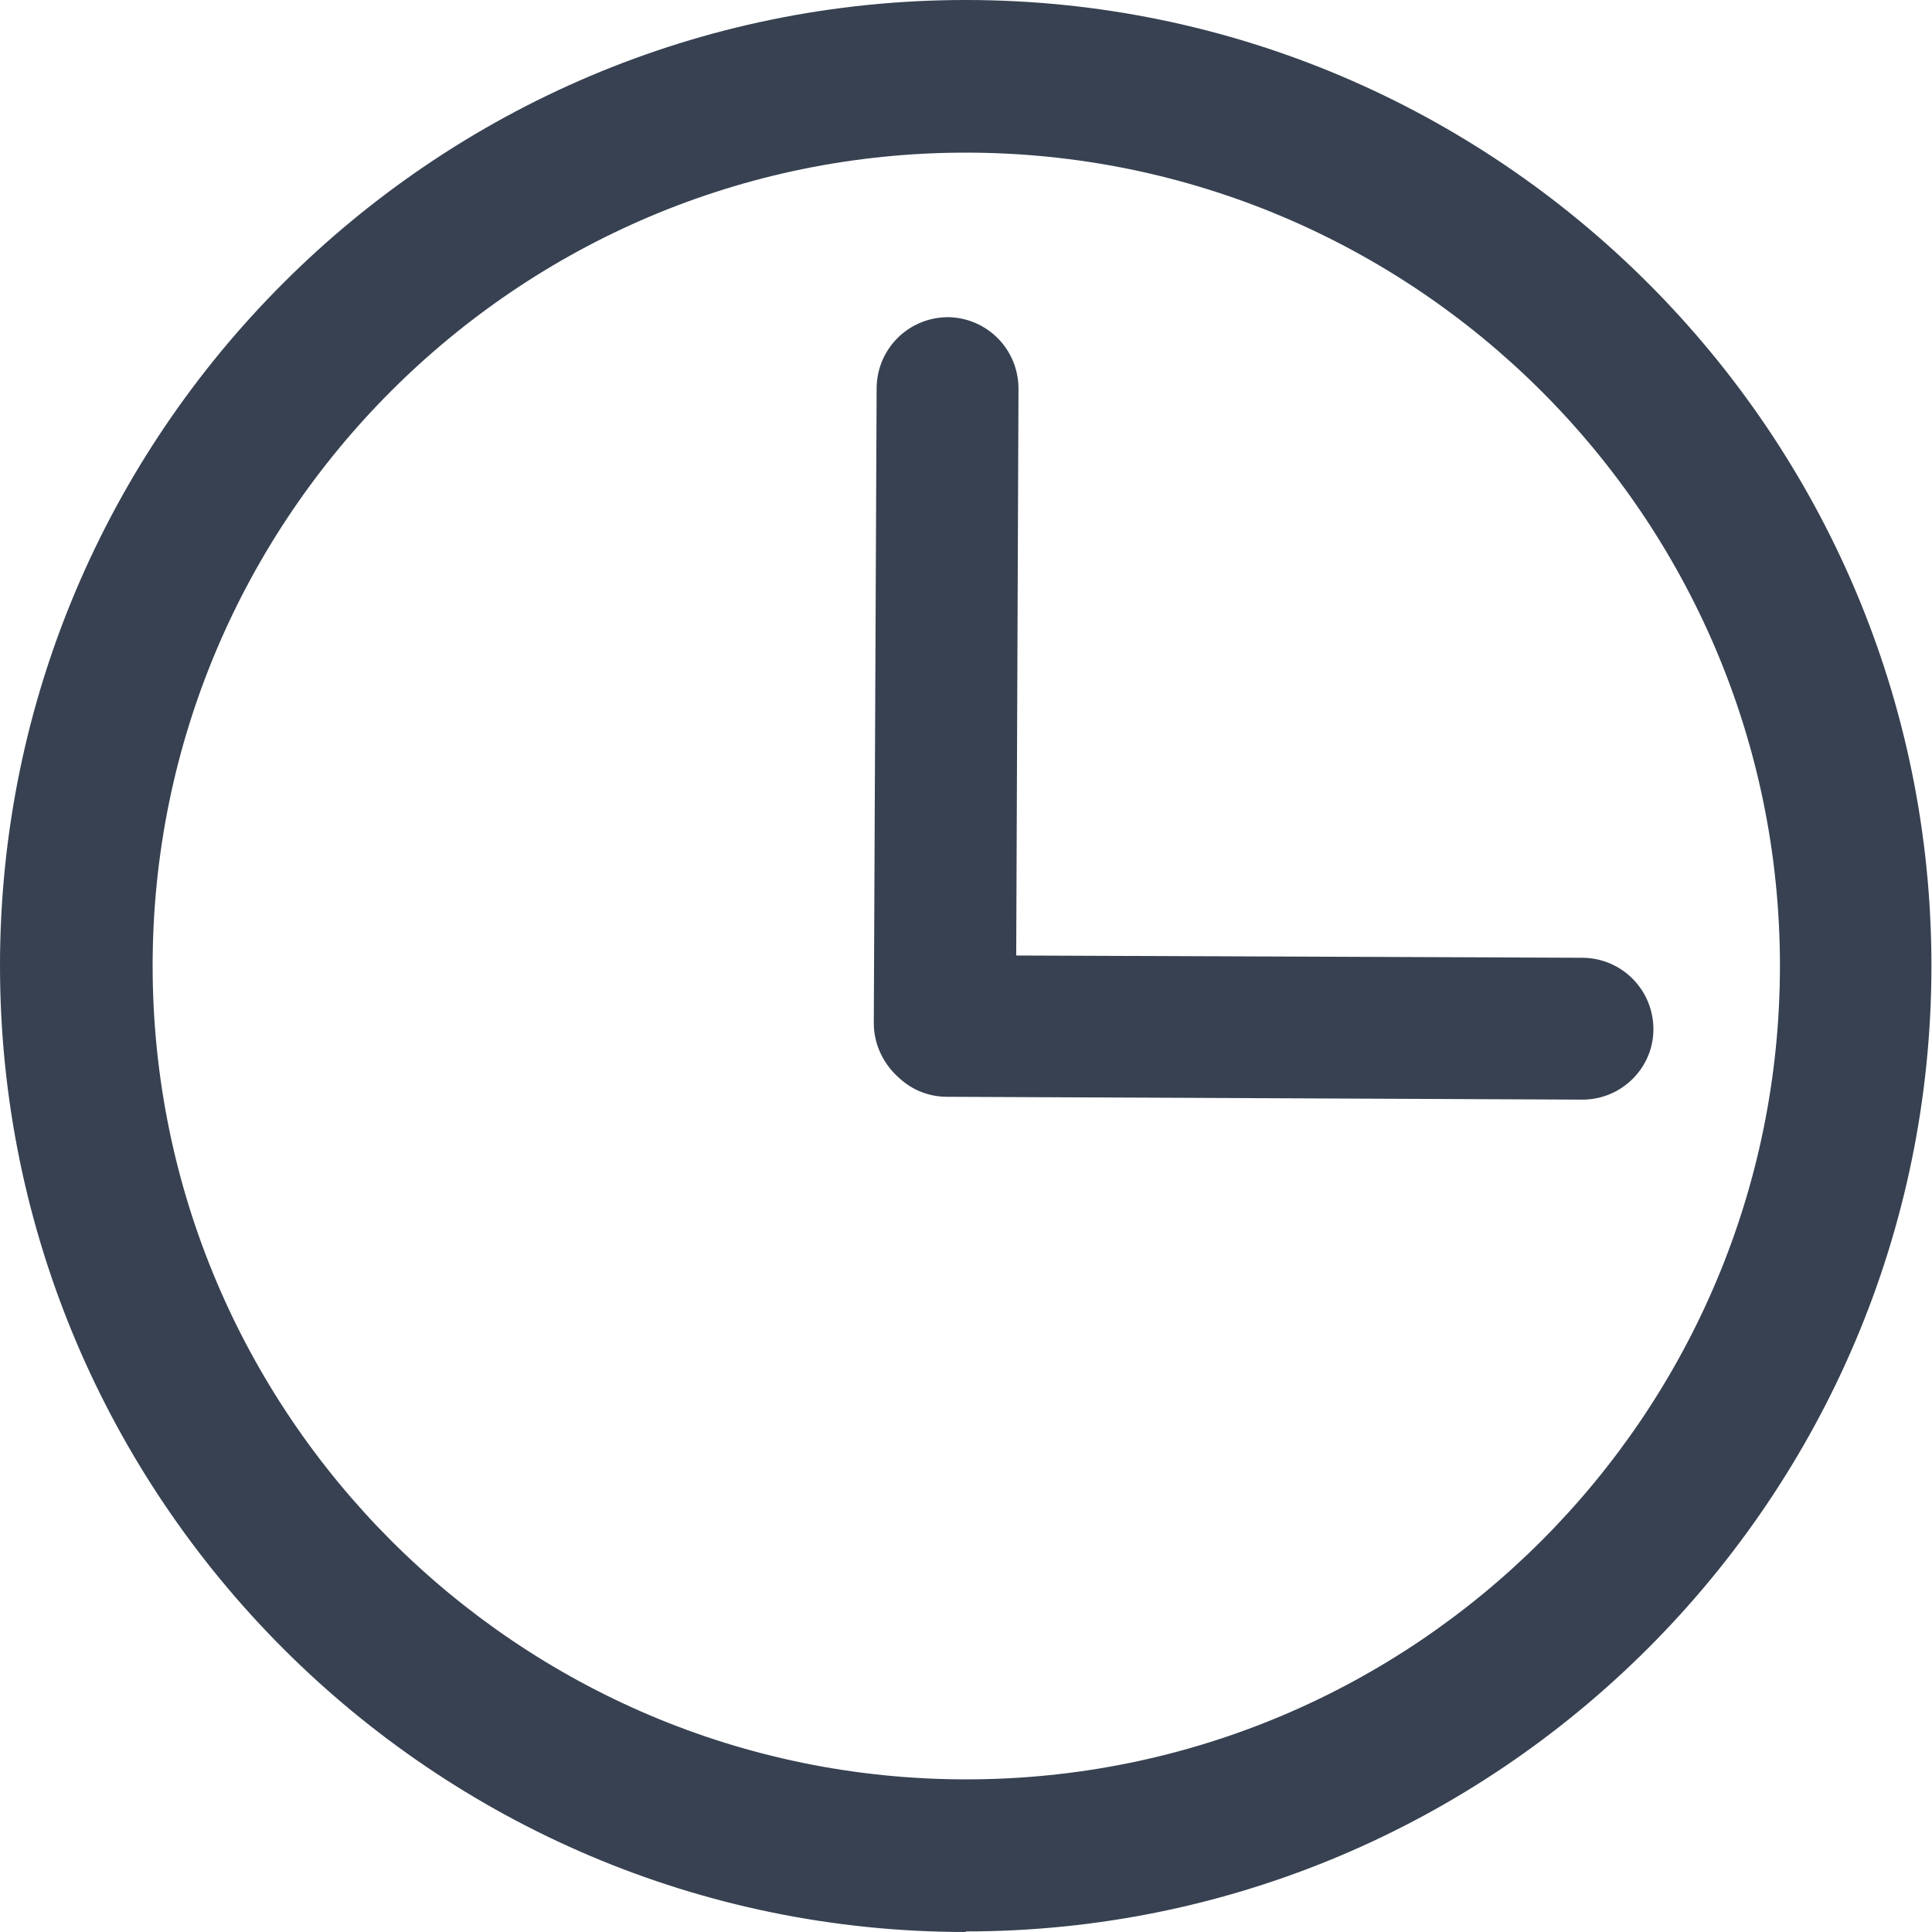
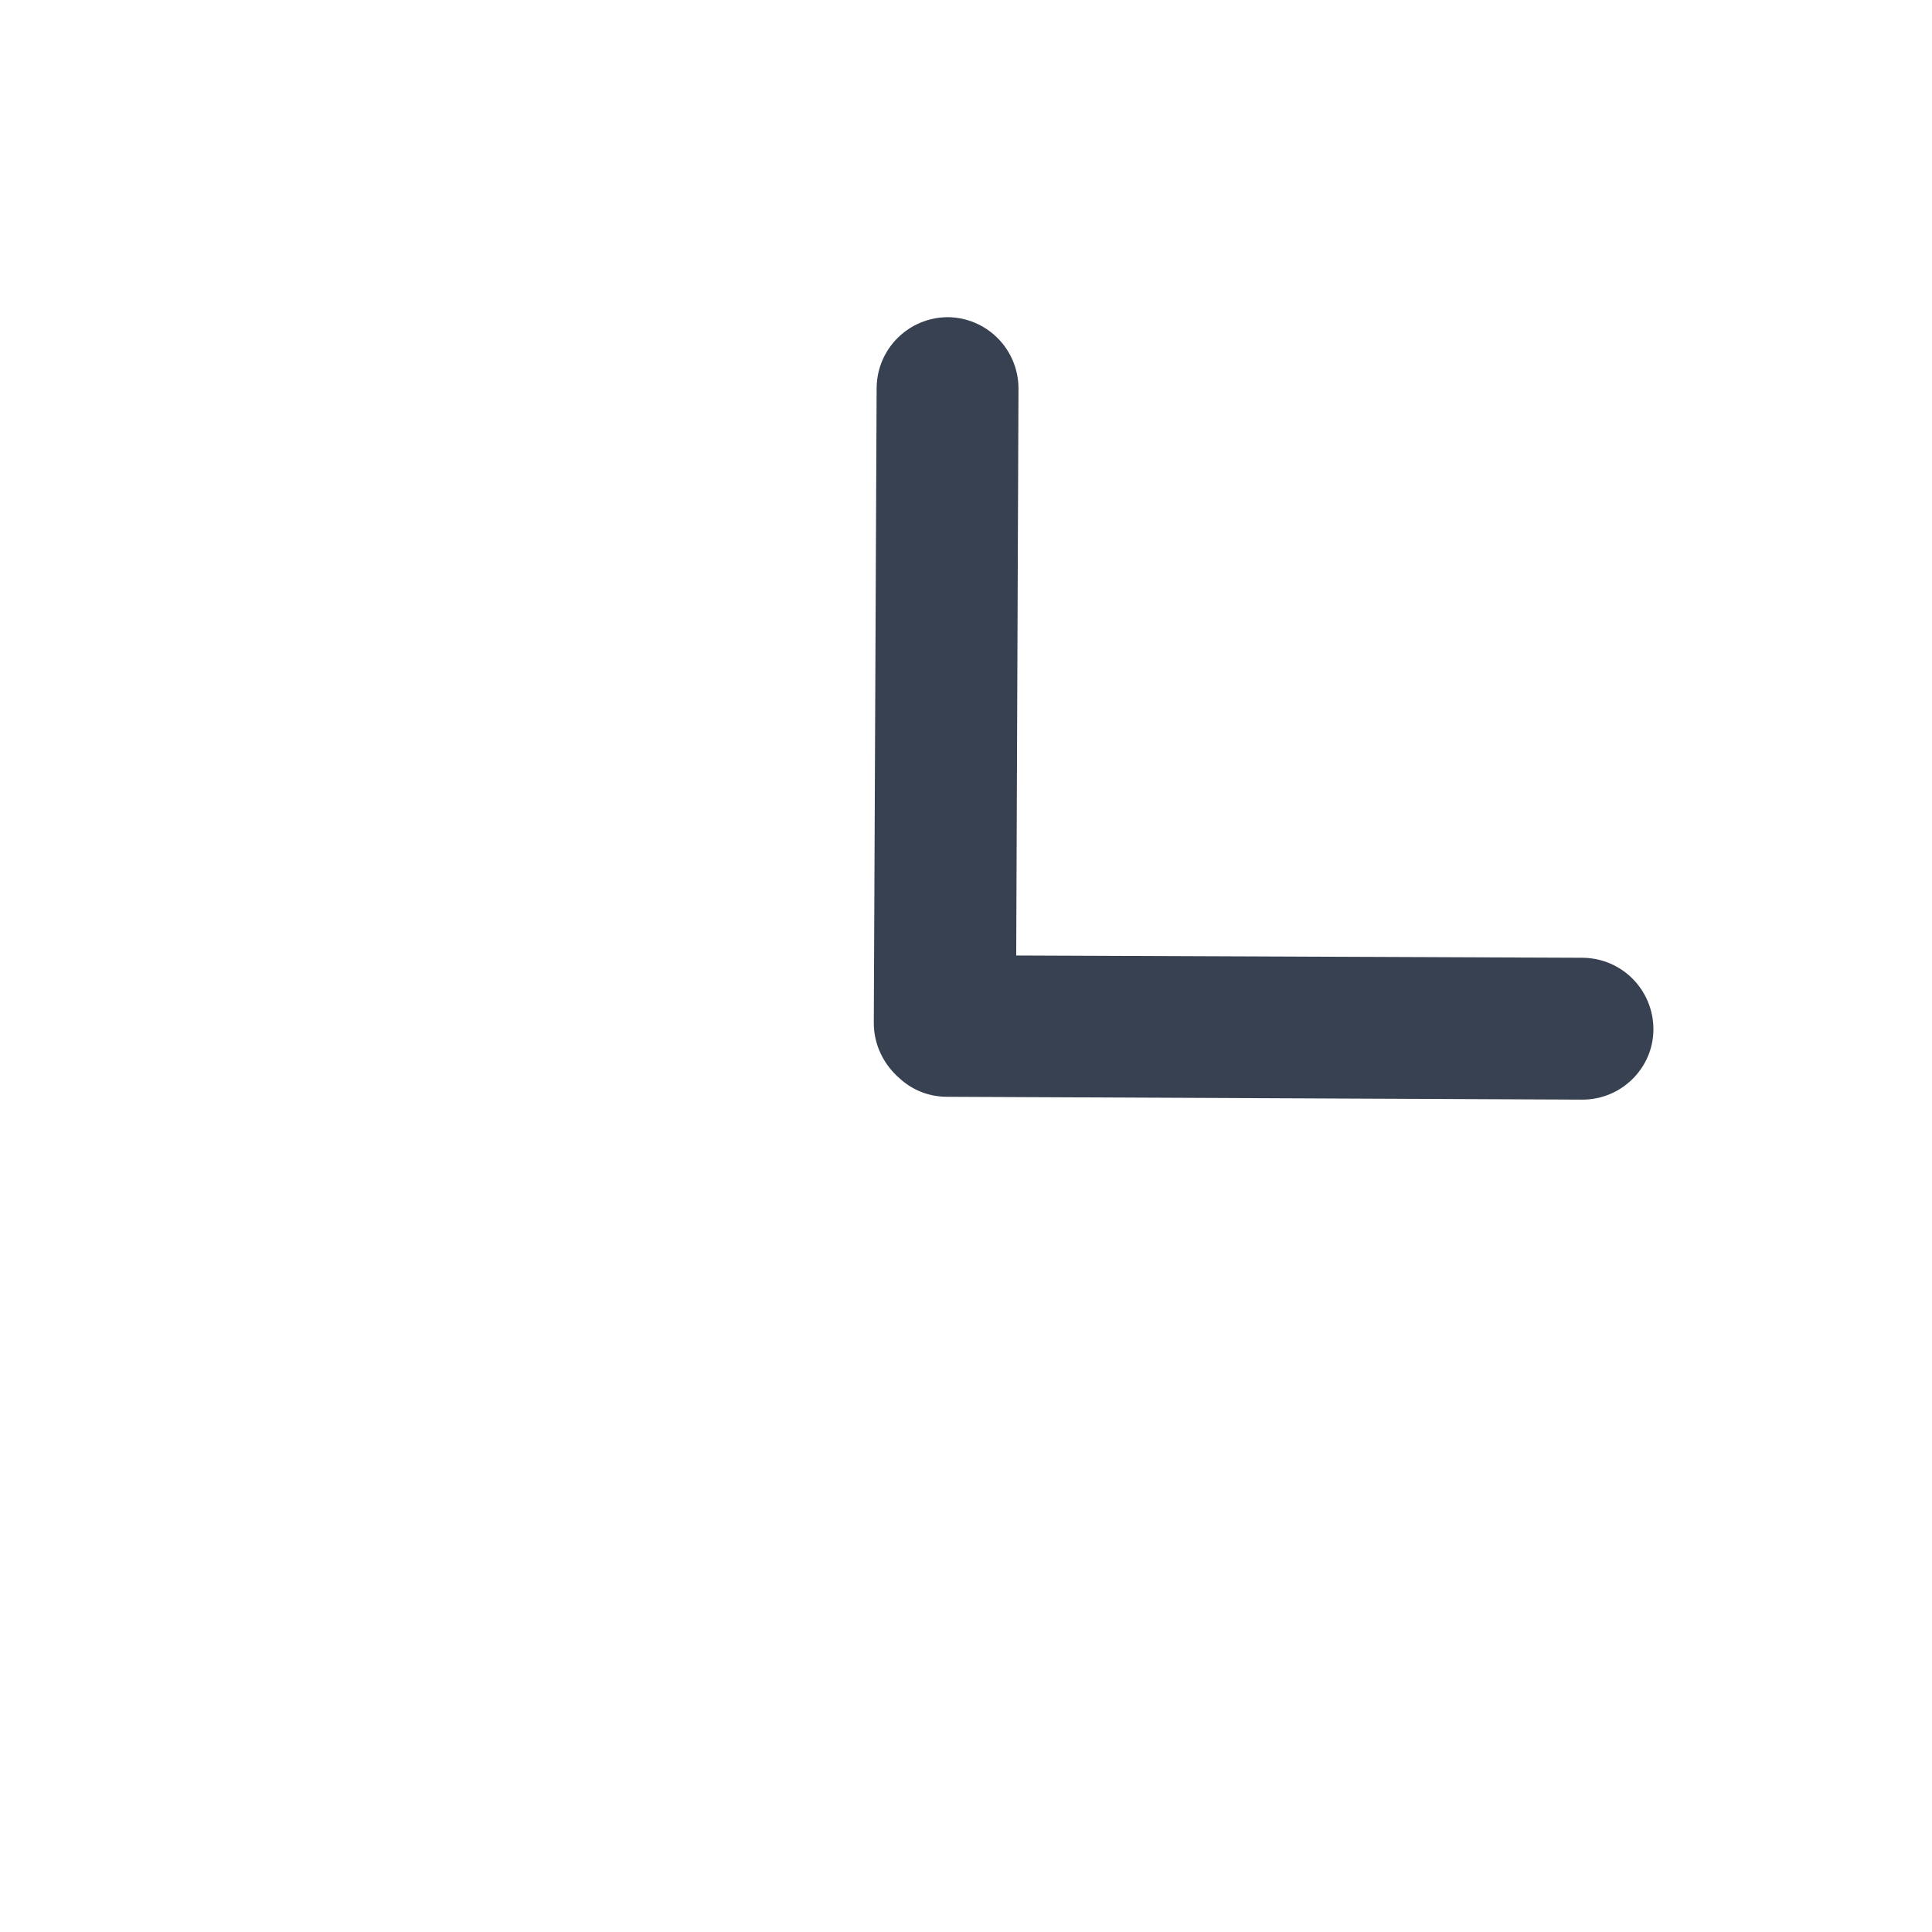
<svg xmlns="http://www.w3.org/2000/svg" id="Layer_1" data-name="Layer 1" version="1.1" viewBox="0 0 340.5 340.5">
  <defs>
    <style>
      .cls-1 {
        fill: #374151;
        stroke-width: 0px;
      }
    </style>
  </defs>
-   <path class="cls-1" d="M170.2,340.5C76.4,340.5,0,264.1,0,170.2S76.4,0,170.2,0s170.2,76.4,170.2,170.2-76.4,170.2-170.2,170.2ZM170.2,26.9C91.2,26.9,26.9,91.2,26.9,170.2s64.3,143.4,143.4,143.4,143.4-64.3,143.4-143.4S249.3,26.9,170.2,26.9Z" />
  <path class="cls-1" d="M279.1,168.8l-100-.4.4-99.9c0-6.9-5.5-12.5-12.4-12.6-6.9,0-12.5,5.5-12.6,12.4l-.5,112c0,3.9,1.8,7.4,4.6,9.8,2.2,2,5.1,3.2,8.3,3.2l112,.5h0c6.9,0,12.5-5.6,12.5-12.4,0-6.9-5.5-12.5-12.4-12.6Z" />
</svg>